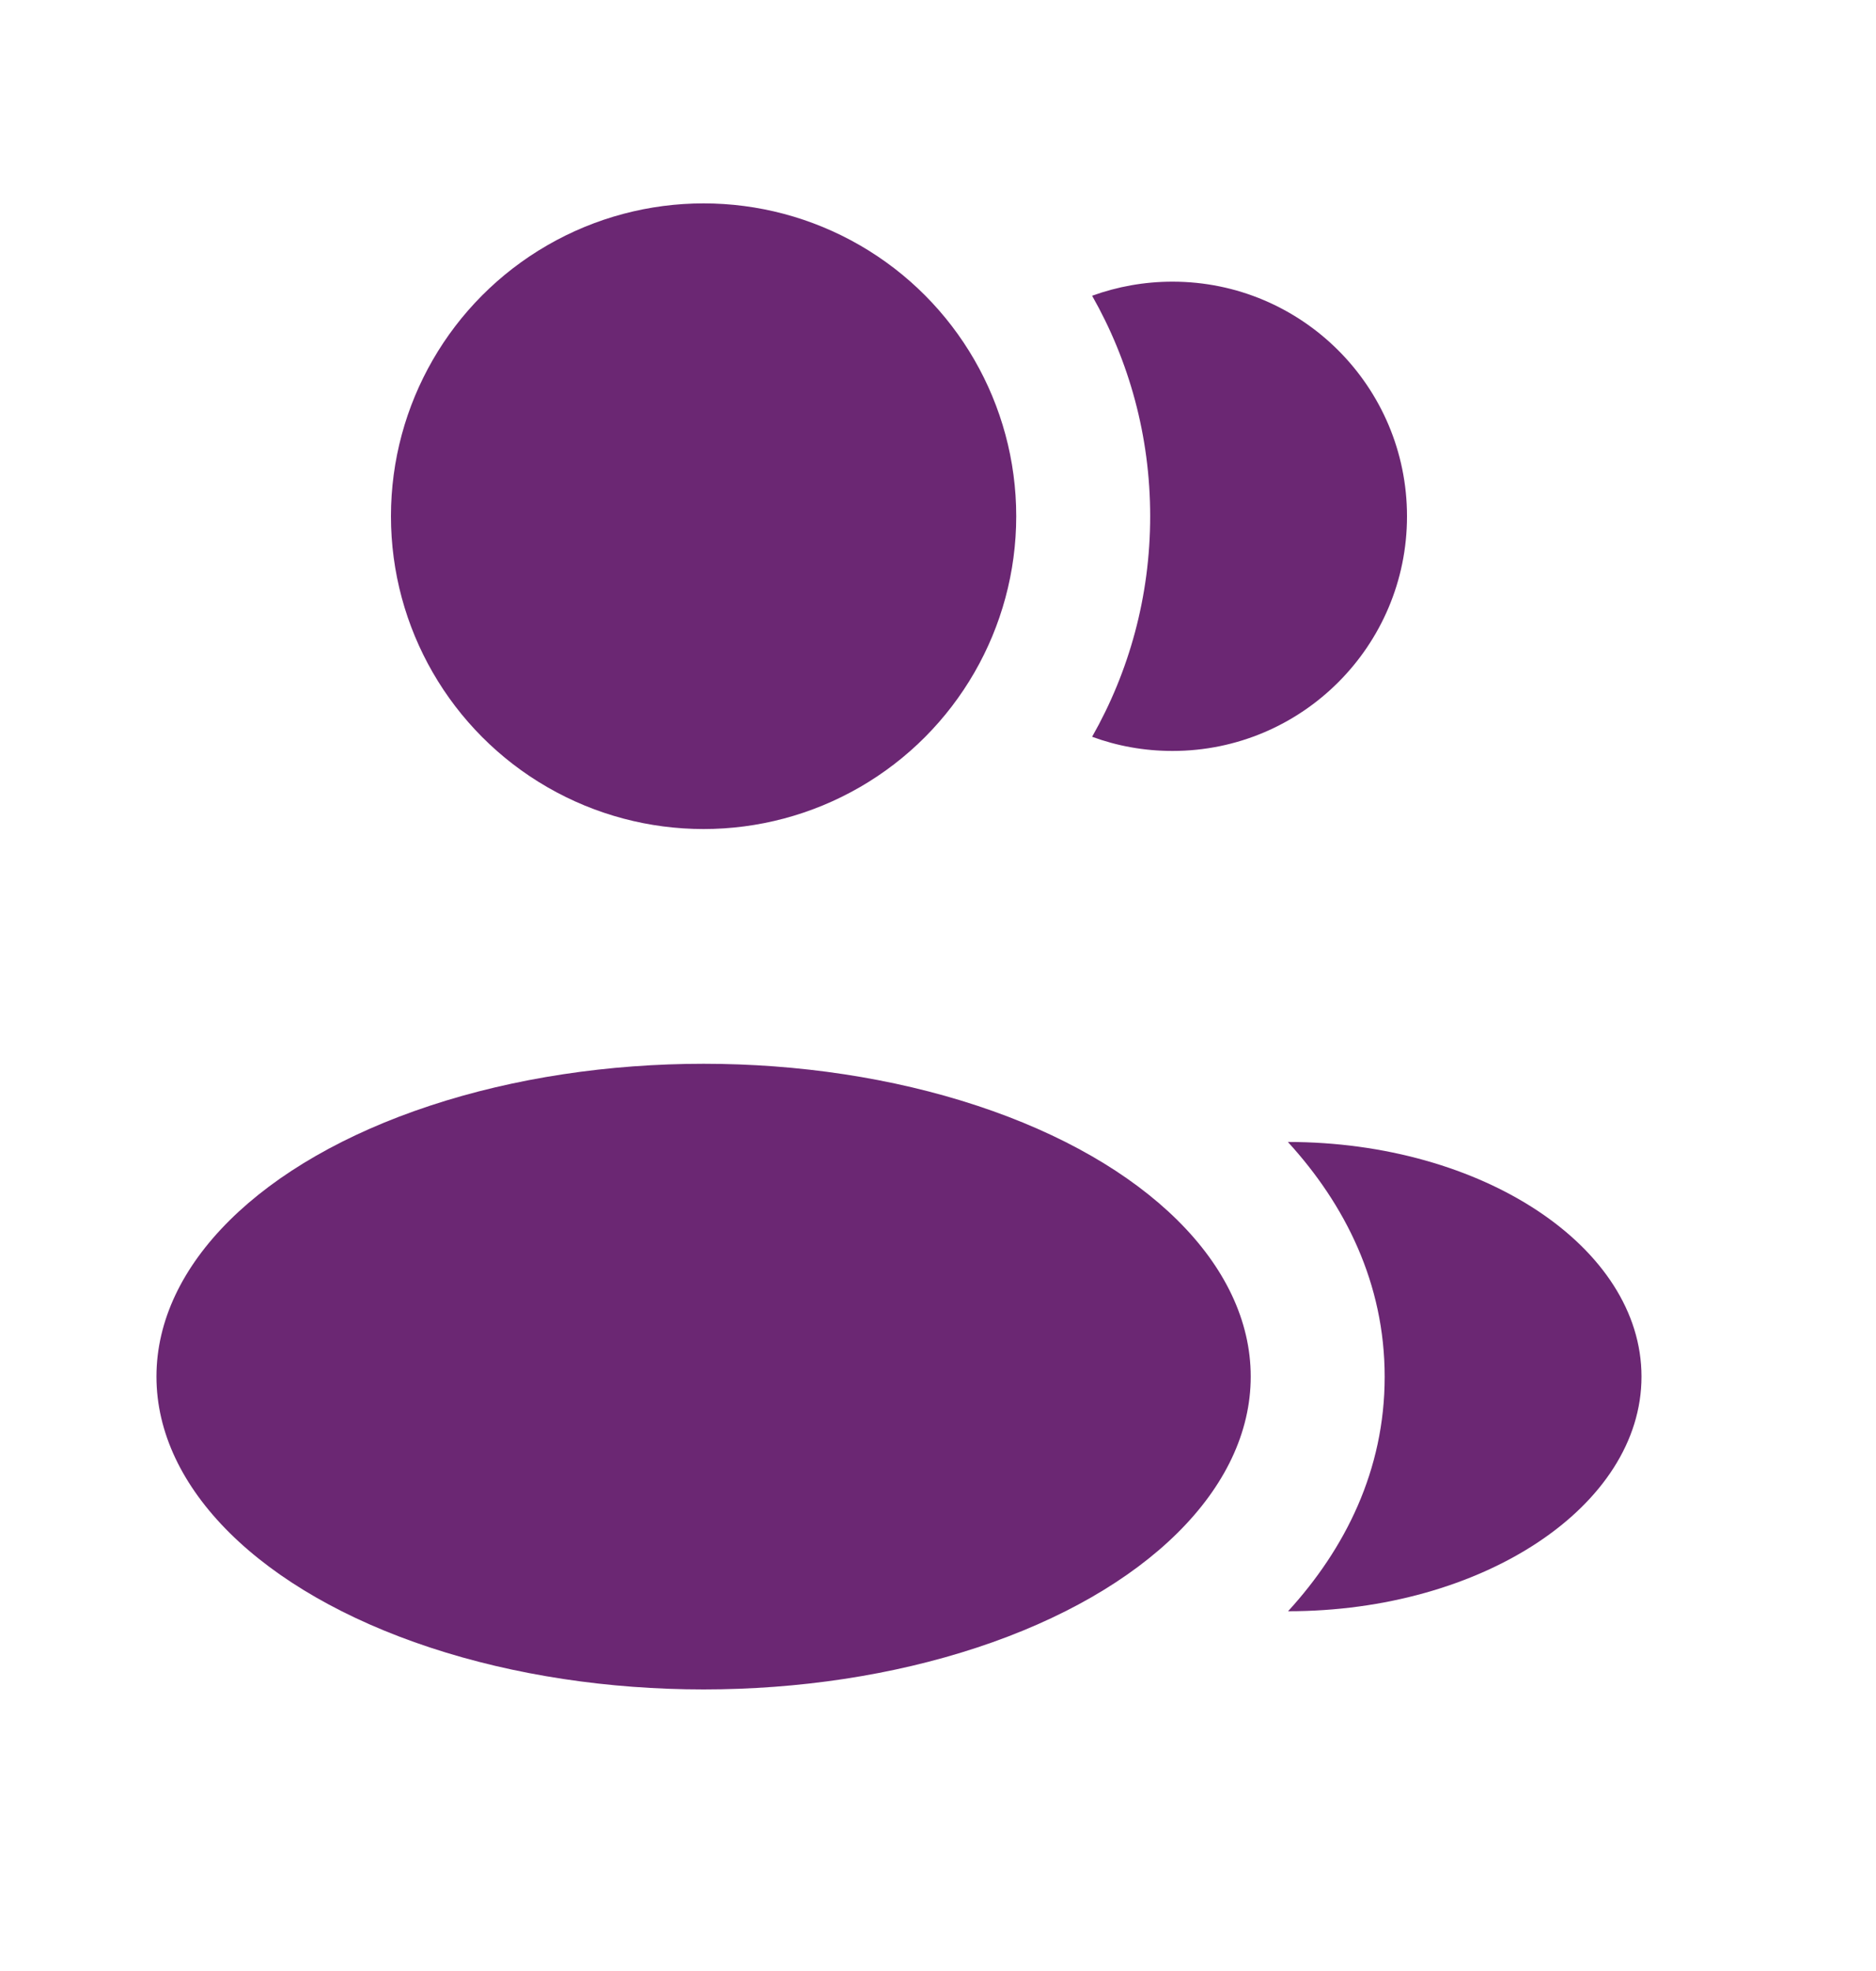
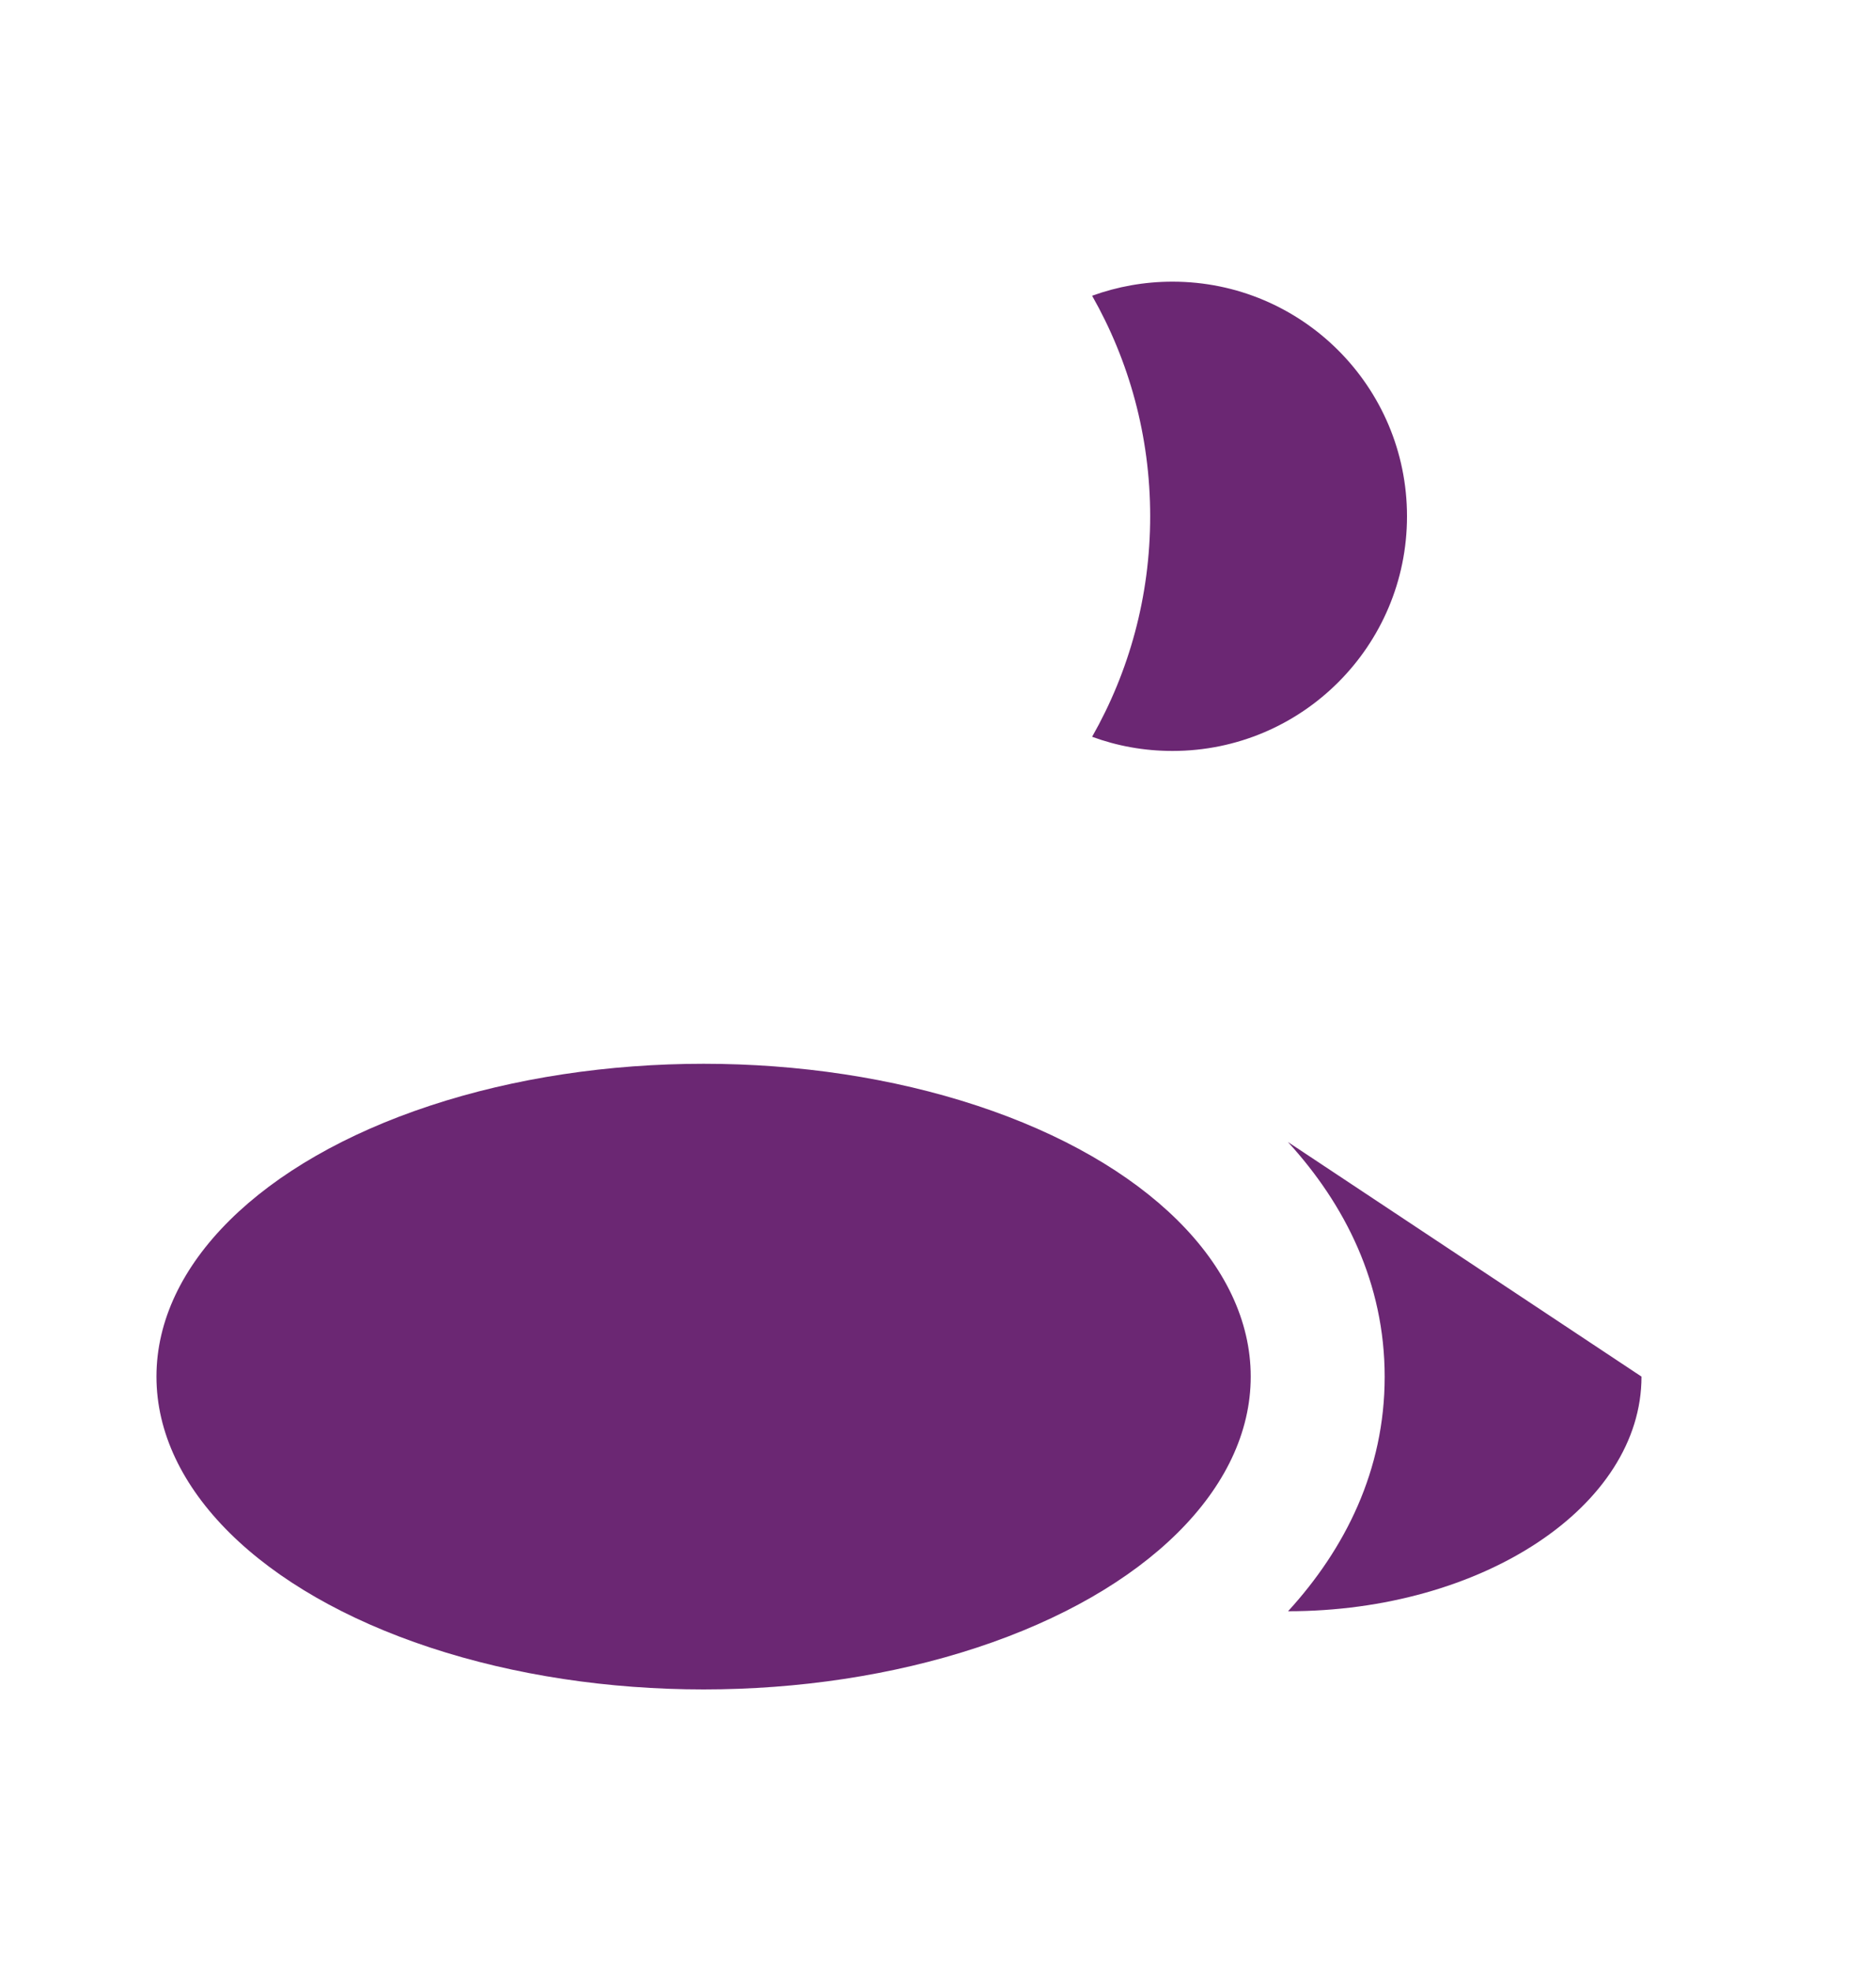
<svg xmlns="http://www.w3.org/2000/svg" width="20" height="21" viewBox="0 0 20 21" fill="none">
-   <circle cx="7.501" cy="5.5" r="3.333" fill="#6B2773" />
  <ellipse cx="7.501" cy="14.667" rx="5.833" ry="3.333" fill="#6B2773" />
-   <path d="M17.5 14.667C17.5 16.048 15.803 17.167 13.732 17.167C14.342 16.5 14.762 15.663 14.762 14.669C14.762 13.673 14.341 12.835 13.73 12.167C15.801 12.167 17.5 13.287 17.5 14.667Z" fill="#6B2773" />
+   <path d="M17.5 14.667C17.5 16.048 15.803 17.167 13.732 17.167C14.342 16.5 14.762 15.663 14.762 14.669C14.762 13.673 14.341 12.835 13.73 12.167Z" fill="#6B2773" />
  <path d="M15 5.501C15 6.882 13.88 8.001 12.5 8.001C12.198 8.001 11.91 7.948 11.643 7.85C12.037 7.157 12.262 6.355 12.262 5.5C12.262 4.646 12.037 3.844 11.643 3.151C11.911 3.054 12.199 3.001 12.5 3.001C13.88 3.001 15 4.12 15 5.501Z" fill="#6B2773" />
</svg>